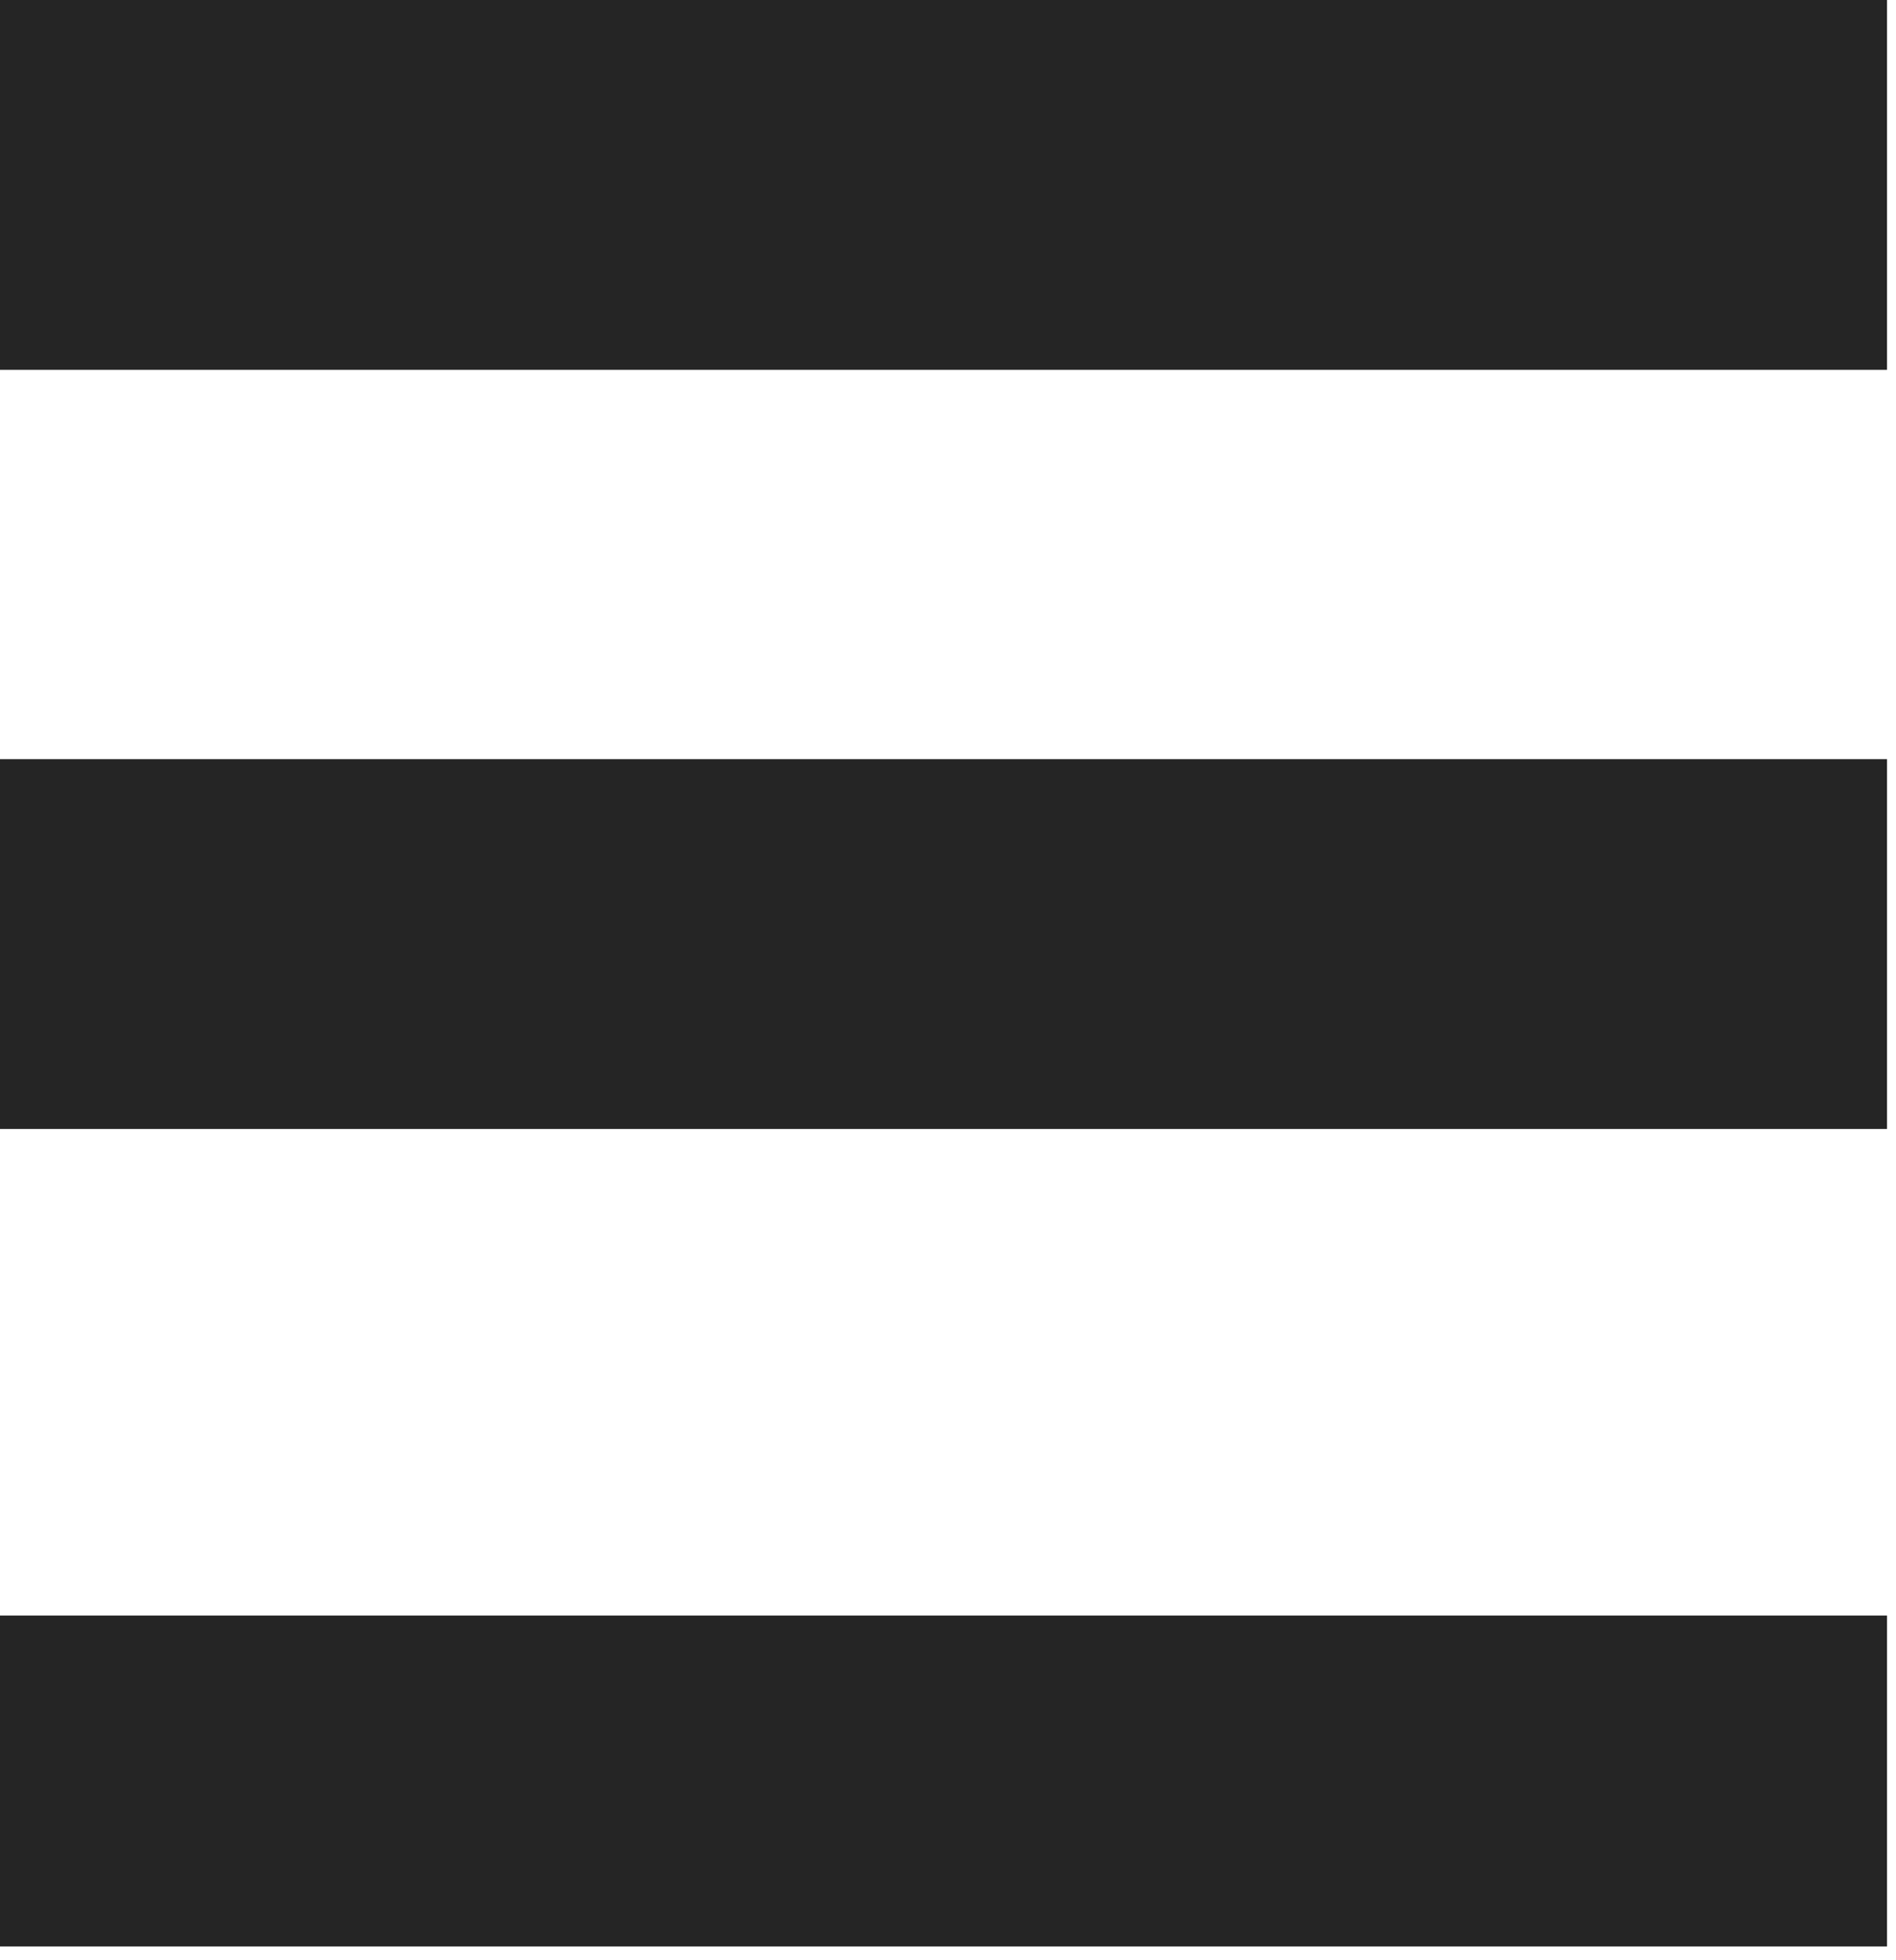
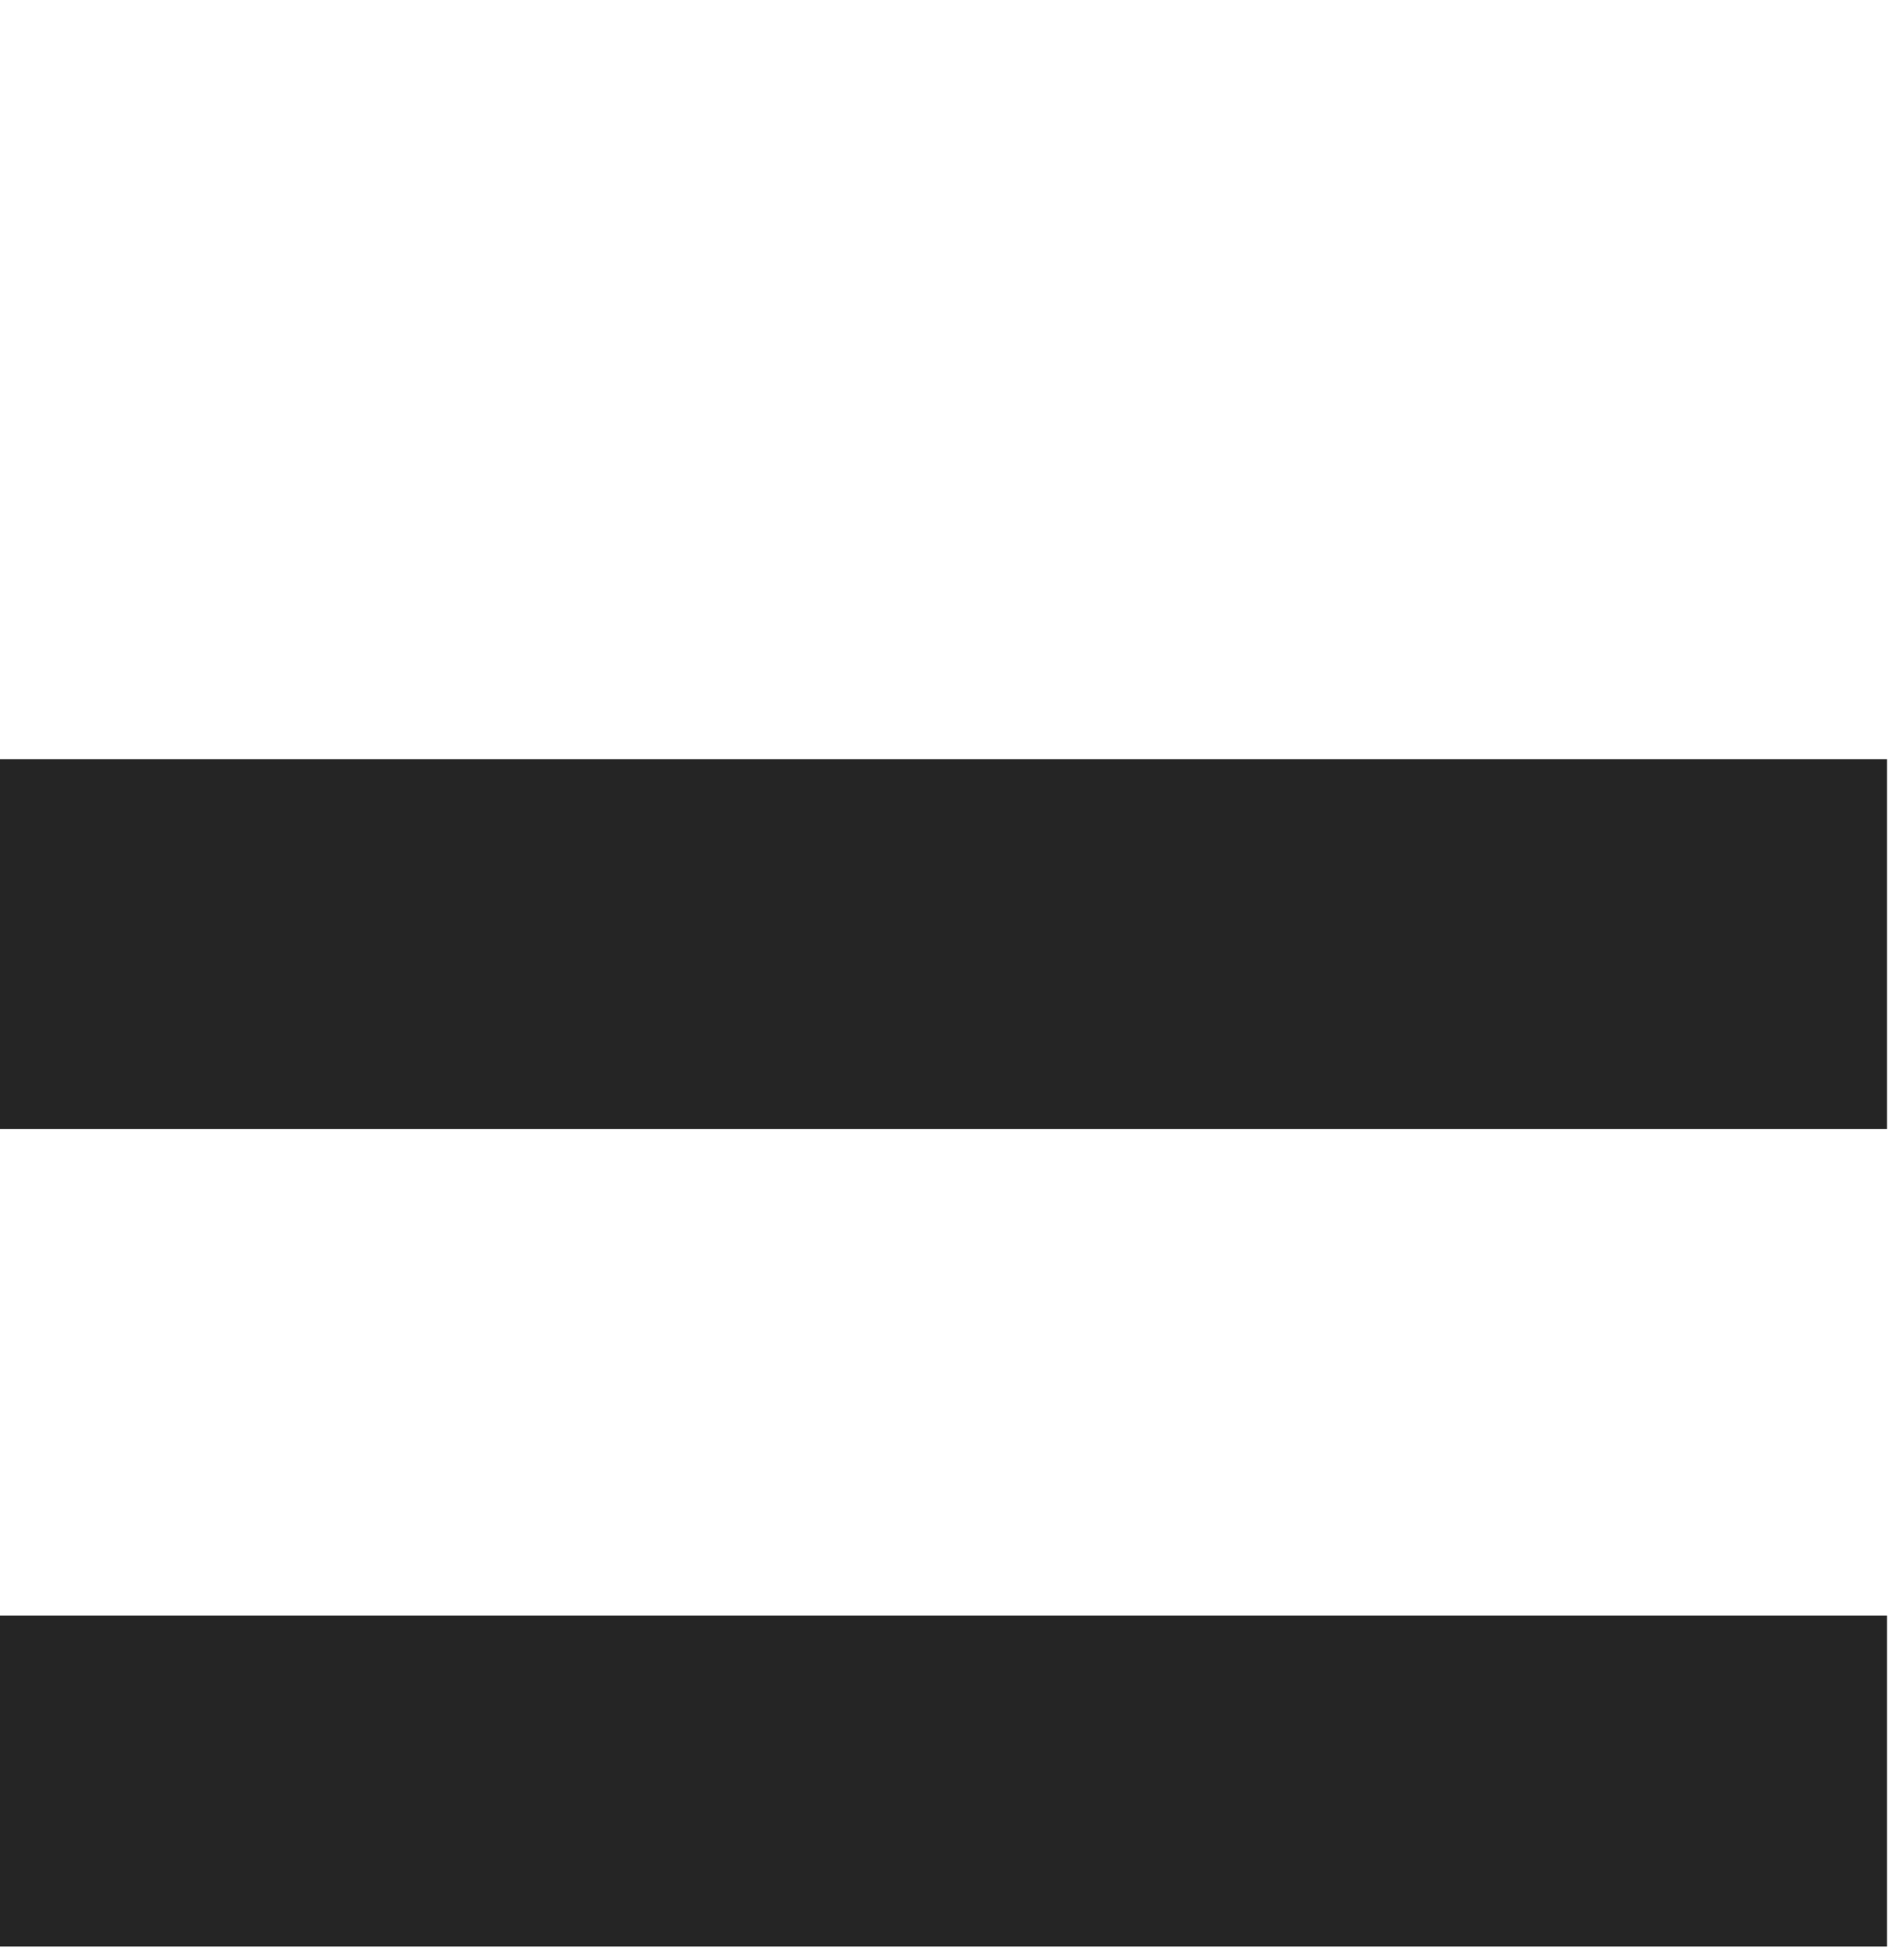
<svg xmlns="http://www.w3.org/2000/svg" width="30" height="31" viewBox="0 0 30 31" fill="none">
-   <path d="M29.858 0H0V5.849H29.858V0Z" fill="#252525" />
  <path d="M29.858 12.005H0V17.854H29.858V12.005Z" fill="#252525" />
  <path d="M29.858 25.549H0V30.782H29.858V25.549Z" fill="#252525" />
</svg>